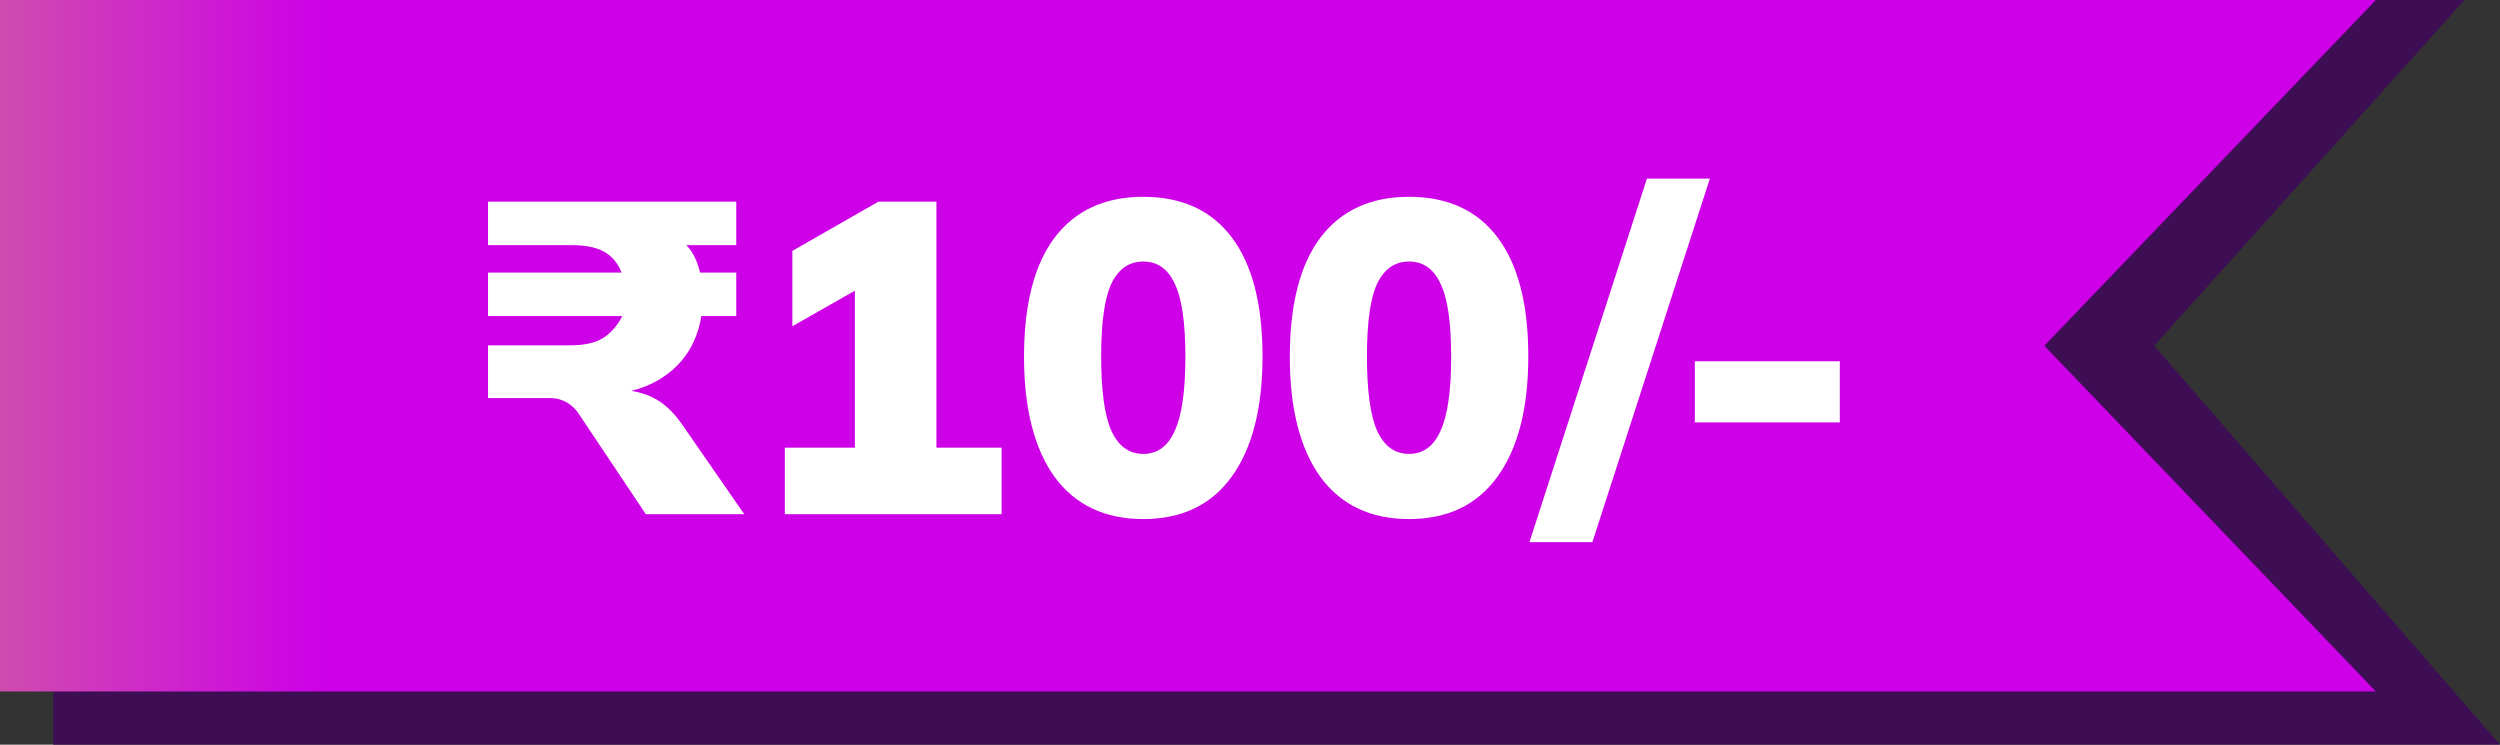
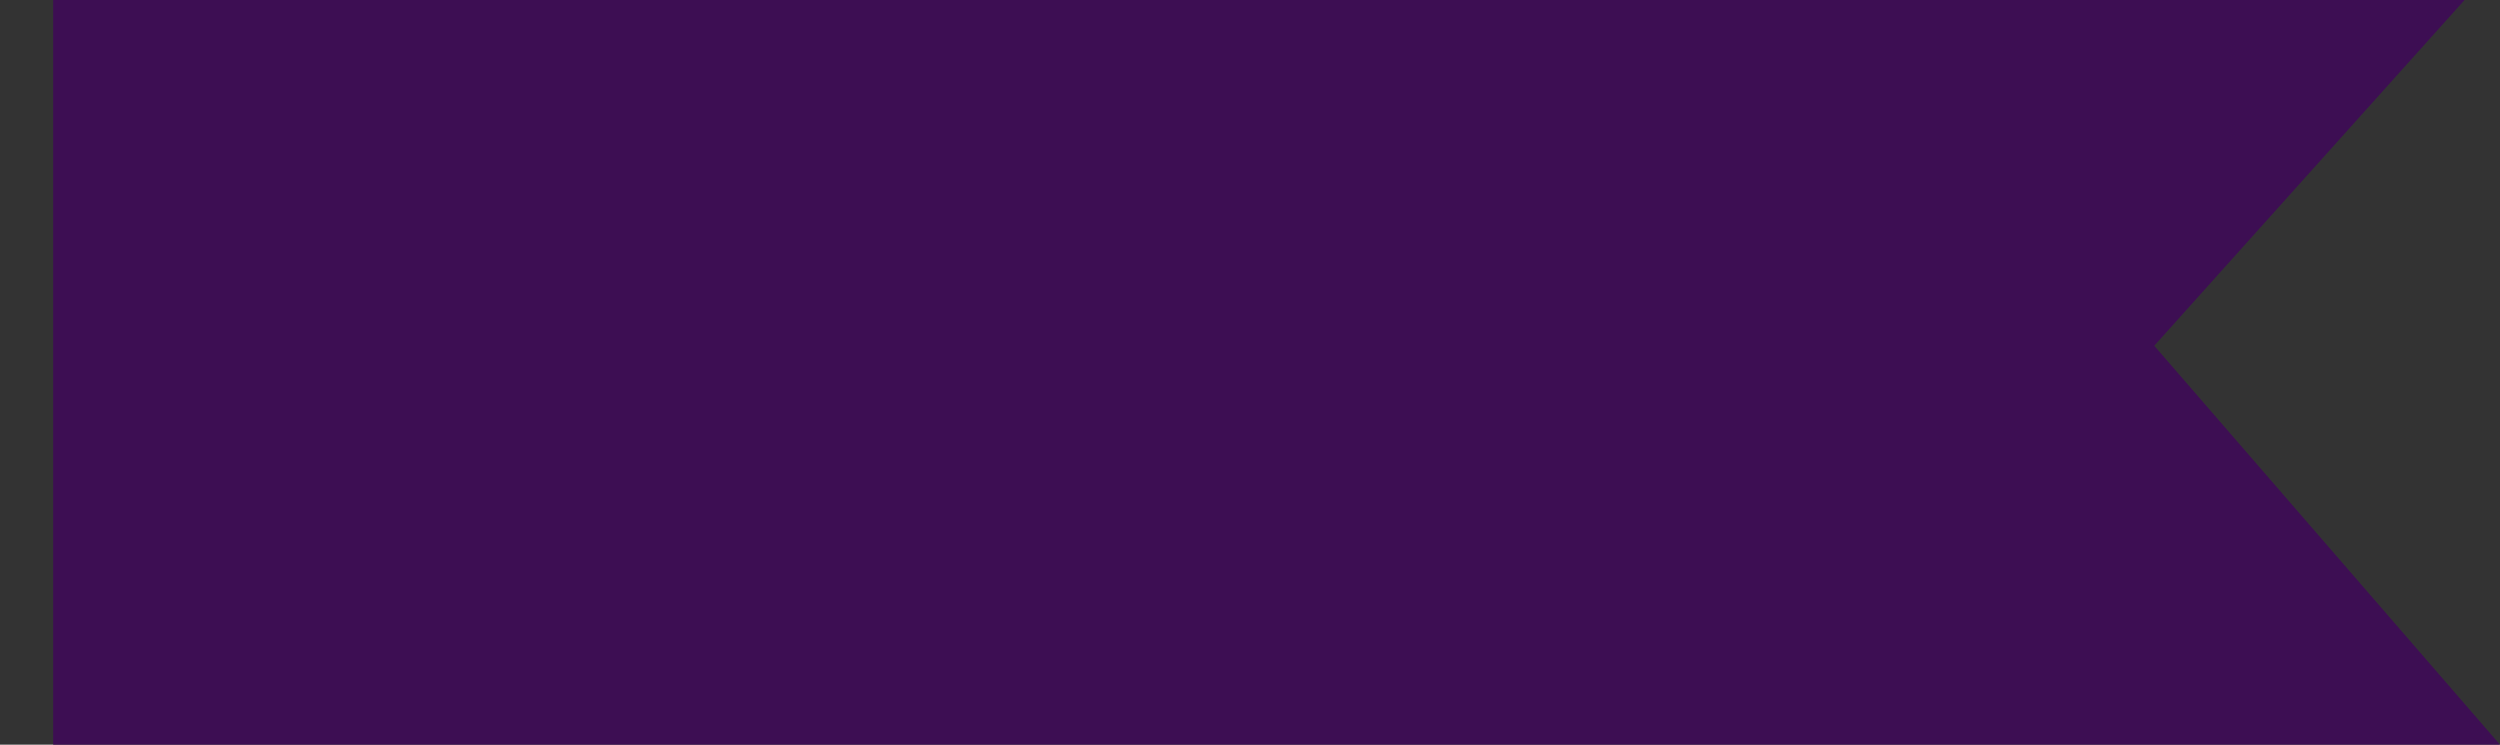
<svg xmlns="http://www.w3.org/2000/svg" width="141" height="42" viewBox="0 0 141 42" fill="none">
  <rect x="0" y="0" width="141" height="42" fill="#333333" stroke="none" />
  <path d="M3 0H139L121.5 19.5L141 42H3V0Z" fill="#3D0E53" />
-   <path d="M0 0H134L115.302 19.5L134 39H0V0Z" fill="url(#paint0_linear_543_919)" />
-   <path d="M36.425 29L32.7 23.425C32.567 23.208 32.417 23.033 32.25 22.9C32.083 22.75 31.9 22.642 31.7 22.575C31.5 22.492 31.275 22.45 31.025 22.45H27.525V19.475H32.175C33.042 19.475 33.7 19.308 34.15 18.975C34.617 18.625 34.975 18.15 35.225 17.55L35.75 17.825H27.525L27.525 15.375L35.75 15.375L35.175 15.75C35.025 15.133 34.725 14.658 34.275 14.325C33.825 13.992 33.142 13.825 32.225 13.825H27.525V11.375L41.525 11.375V13.825H37.9L38.225 13.425C38.642 13.692 38.958 14.05 39.175 14.5C39.392 14.933 39.525 15.425 39.575 15.975L38.825 15.375H41.525V17.825H38.9L39.625 17.05C39.592 18.1 39.325 19.025 38.825 19.825C38.325 20.608 37.625 21.217 36.725 21.65C35.842 22.067 34.792 22.275 33.575 22.275V21.975H34.625C35.508 21.975 36.242 22.125 36.825 22.425C37.408 22.708 37.942 23.192 38.425 23.875L41.975 29L36.425 29ZM44.265 29V25.25H48.215V15.2H50.315L44.69 18.4V14.15L49.54 11.375H52.815V25.25H56.49V29H44.265ZM64.481 29.275C62.314 29.275 60.647 28.483 59.48 26.9C58.331 25.3 57.755 23.042 57.755 20.125C57.755 17.175 58.331 14.933 59.48 13.4C60.647 11.867 62.314 11.1 64.481 11.1C66.664 11.1 68.331 11.867 69.481 13.4C70.63 14.933 71.206 17.167 71.206 20.1C71.206 23.033 70.622 25.3 69.456 26.9C68.305 28.483 66.647 29.275 64.481 29.275ZM64.481 25.6C65.281 25.6 65.872 25.167 66.255 24.3C66.656 23.433 66.856 22.042 66.856 20.125C66.856 18.192 66.656 16.817 66.255 16C65.872 15.167 65.281 14.75 64.481 14.75C63.681 14.75 63.081 15.167 62.681 16C62.297 16.817 62.105 18.183 62.105 20.1C62.105 22.033 62.297 23.433 62.681 24.3C63.081 25.167 63.681 25.6 64.481 25.6ZM79.471 29.275C77.304 29.275 75.637 28.483 74.471 26.9C73.321 25.3 72.746 23.042 72.746 20.125C72.746 17.175 73.321 14.933 74.471 13.4C75.637 11.867 77.304 11.1 79.471 11.1C81.654 11.1 83.321 11.867 84.471 13.4C85.621 14.933 86.196 17.167 86.196 20.1C86.196 23.033 85.612 25.3 84.446 26.9C83.296 28.483 81.637 29.275 79.471 29.275ZM79.471 25.6C80.271 25.6 80.862 25.167 81.246 24.3C81.646 23.433 81.846 22.042 81.846 20.125C81.846 18.192 81.646 16.817 81.246 16C80.862 15.167 80.271 14.75 79.471 14.75C78.671 14.75 78.071 15.167 77.671 16C77.287 16.817 77.096 18.183 77.096 20.1C77.096 22.033 77.287 23.433 77.671 24.3C78.071 25.167 78.671 25.6 79.471 25.6ZM89.811 30.575H86.261L92.886 10.075H96.436L89.811 30.575ZM95.59 23.825V20.375H103.765V23.825H95.59Z" fill="white" />
  <defs>
    <linearGradient id="paint0_linear_543_919" x1="0" y1="19.5" x2="18.5" y2="19.5" gradientUnits="userSpaceOnUse">
      <stop stop-color="#CF4CAE" />
      <stop offset="1" stop-color="#CD00E8" />
    </linearGradient>
  </defs>
</svg>